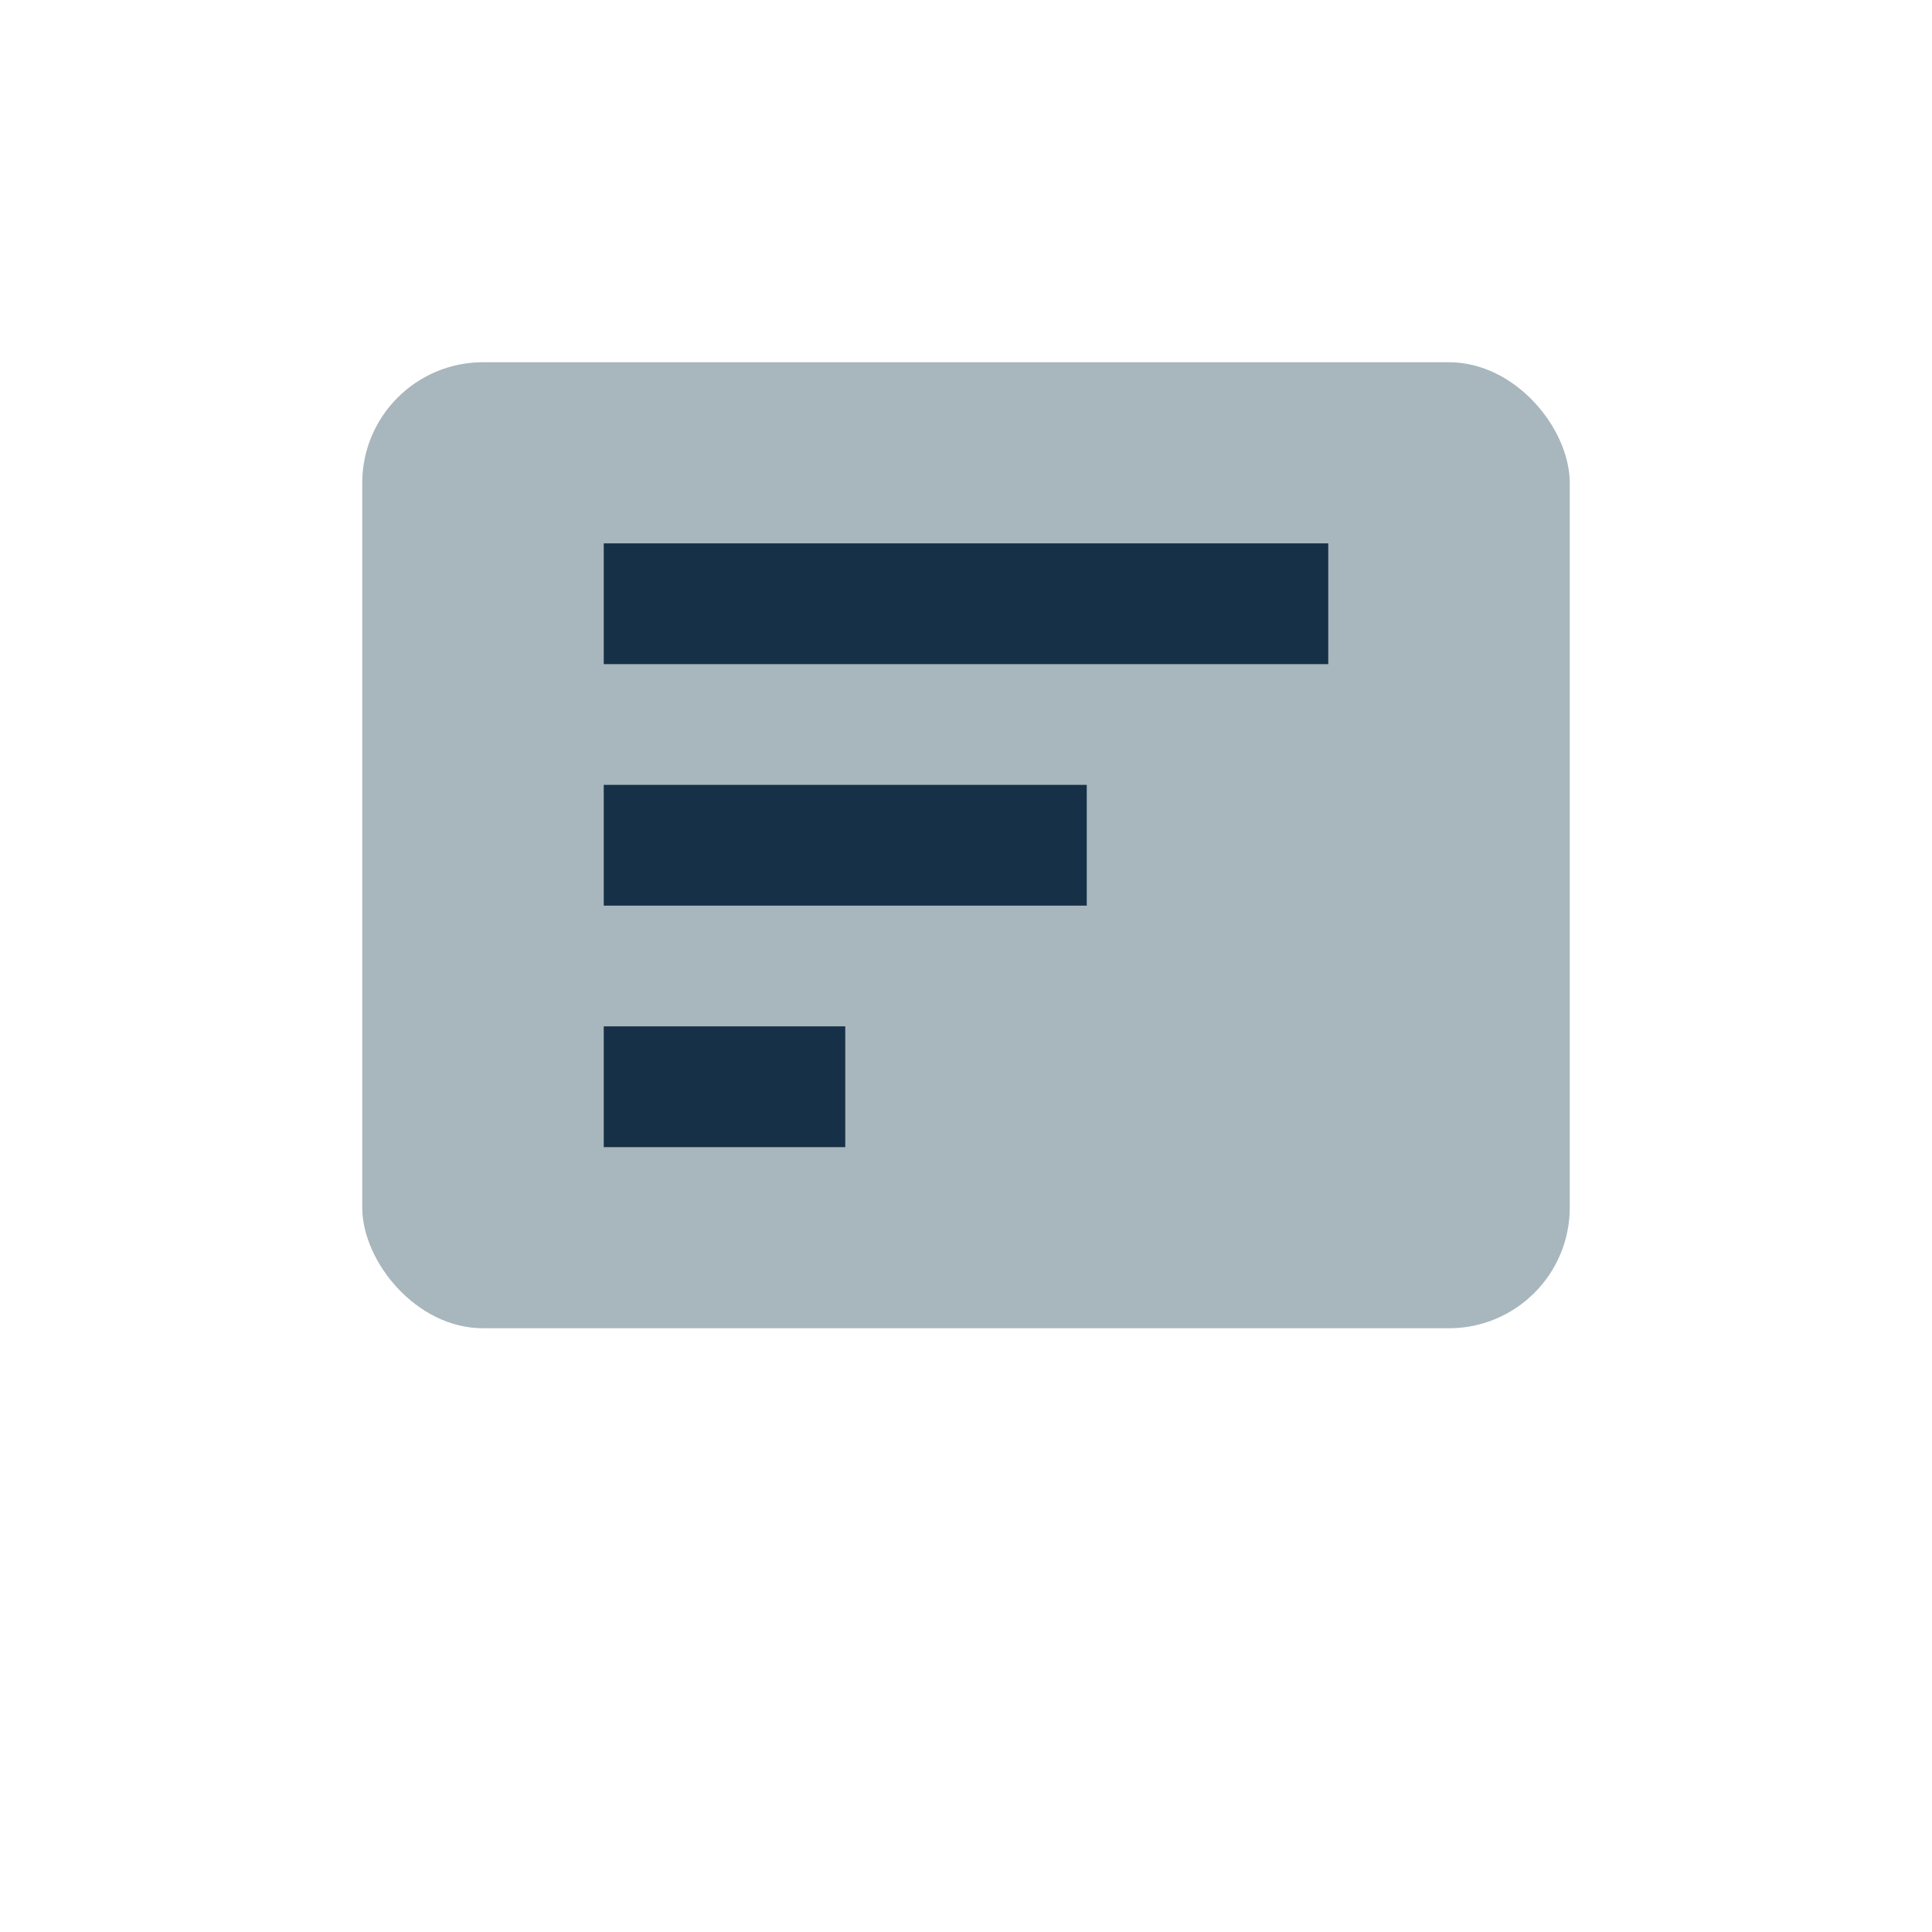
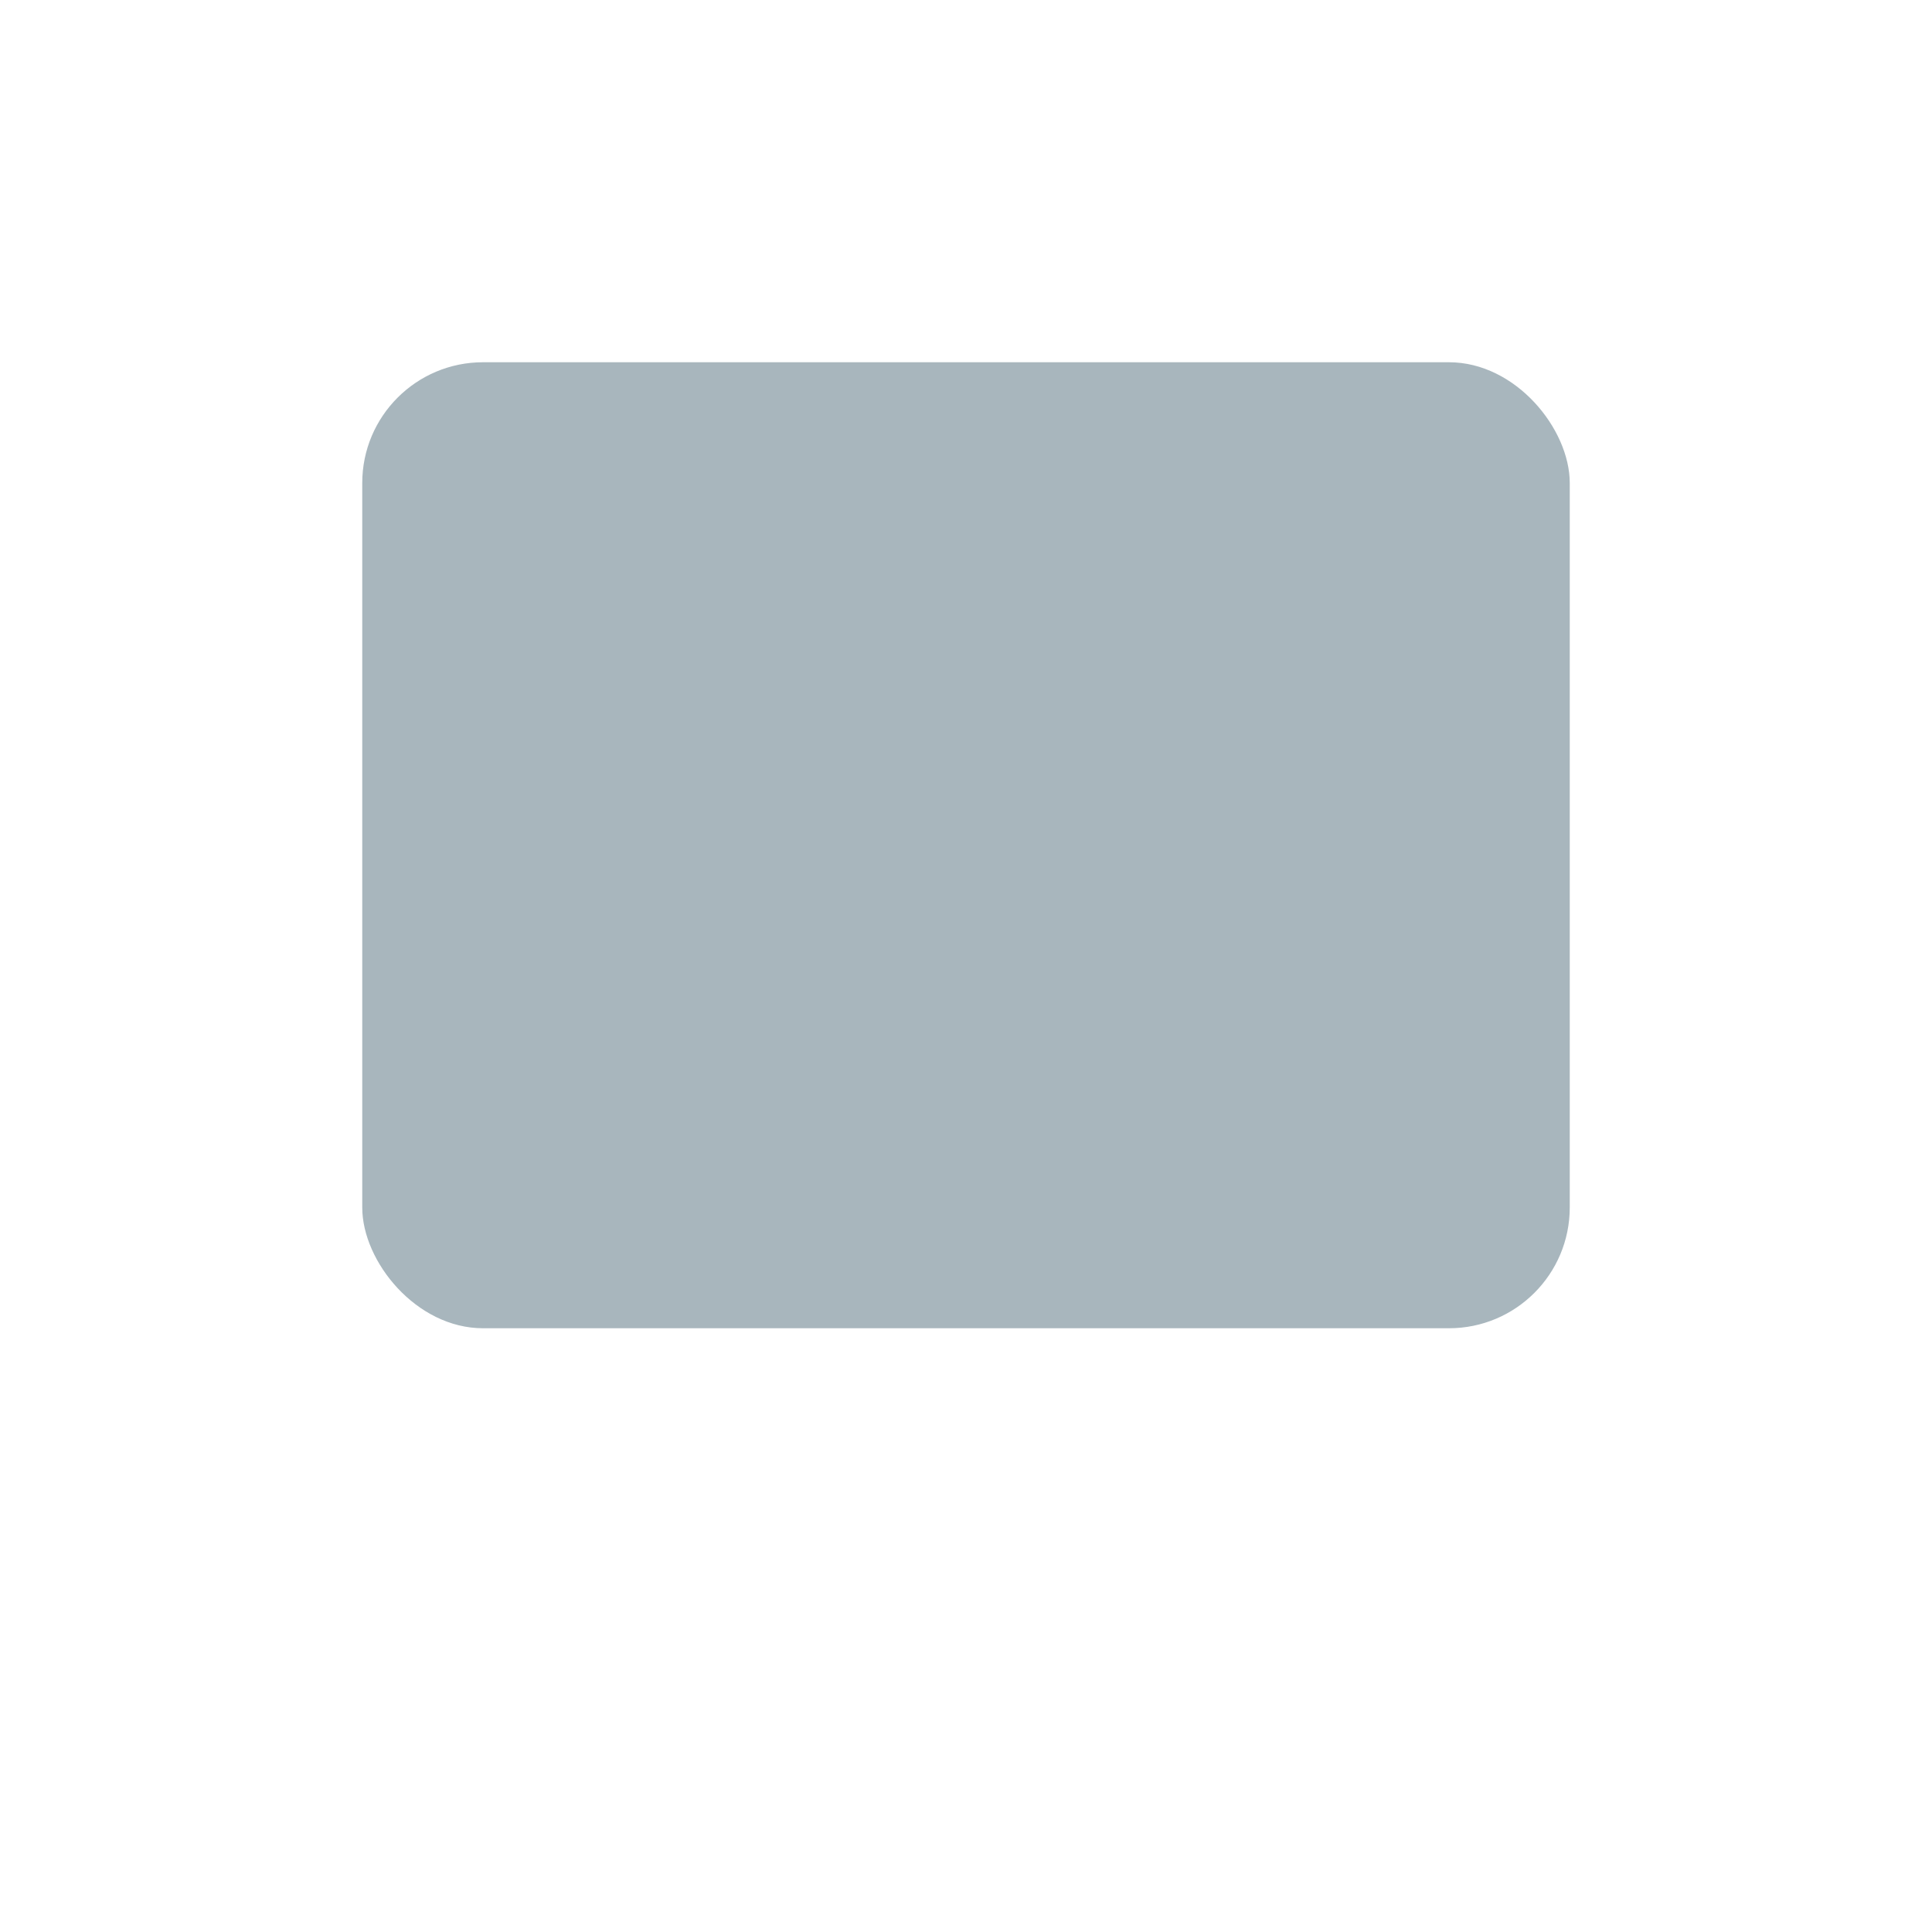
<svg xmlns="http://www.w3.org/2000/svg" width="32" height="32" viewBox="0 0 32 32">
  <rect x="6" y="6" width="20" height="16" rx="2" fill="#A8B6BD" />
-   <path d="M10 10h12M10 14h8M10 18h4" stroke="#163047" stroke-width="2" />
</svg>